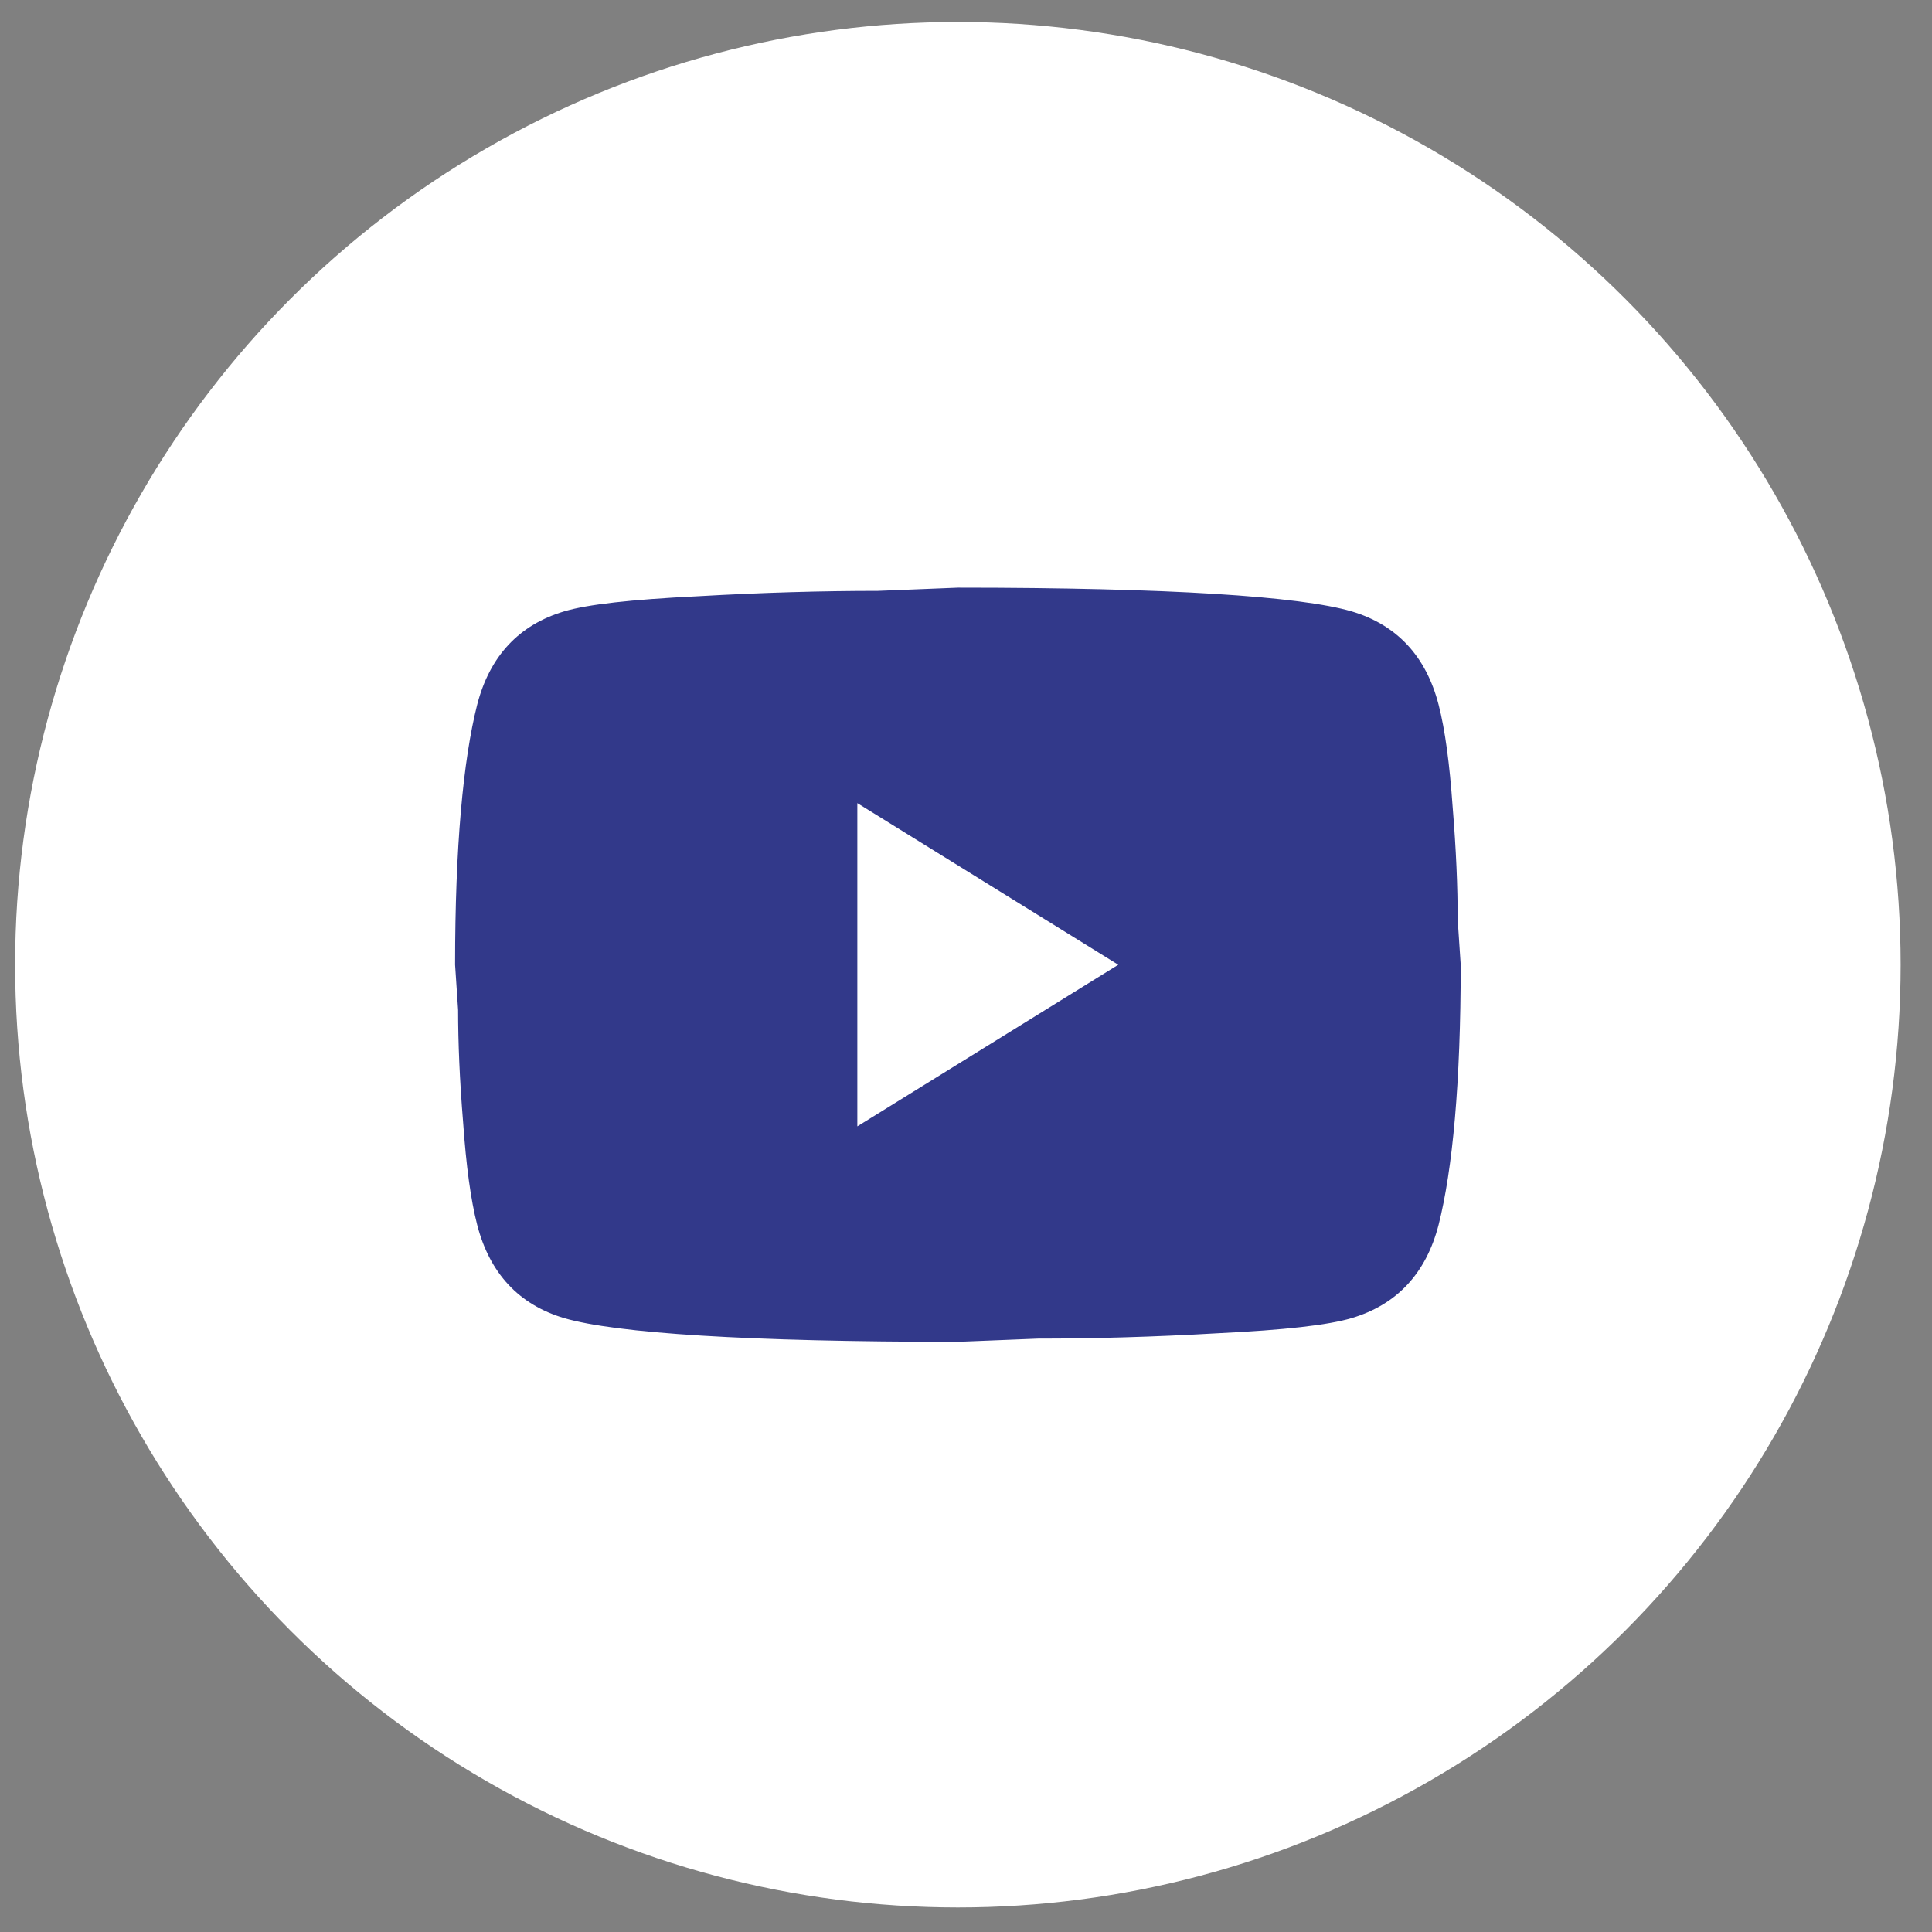
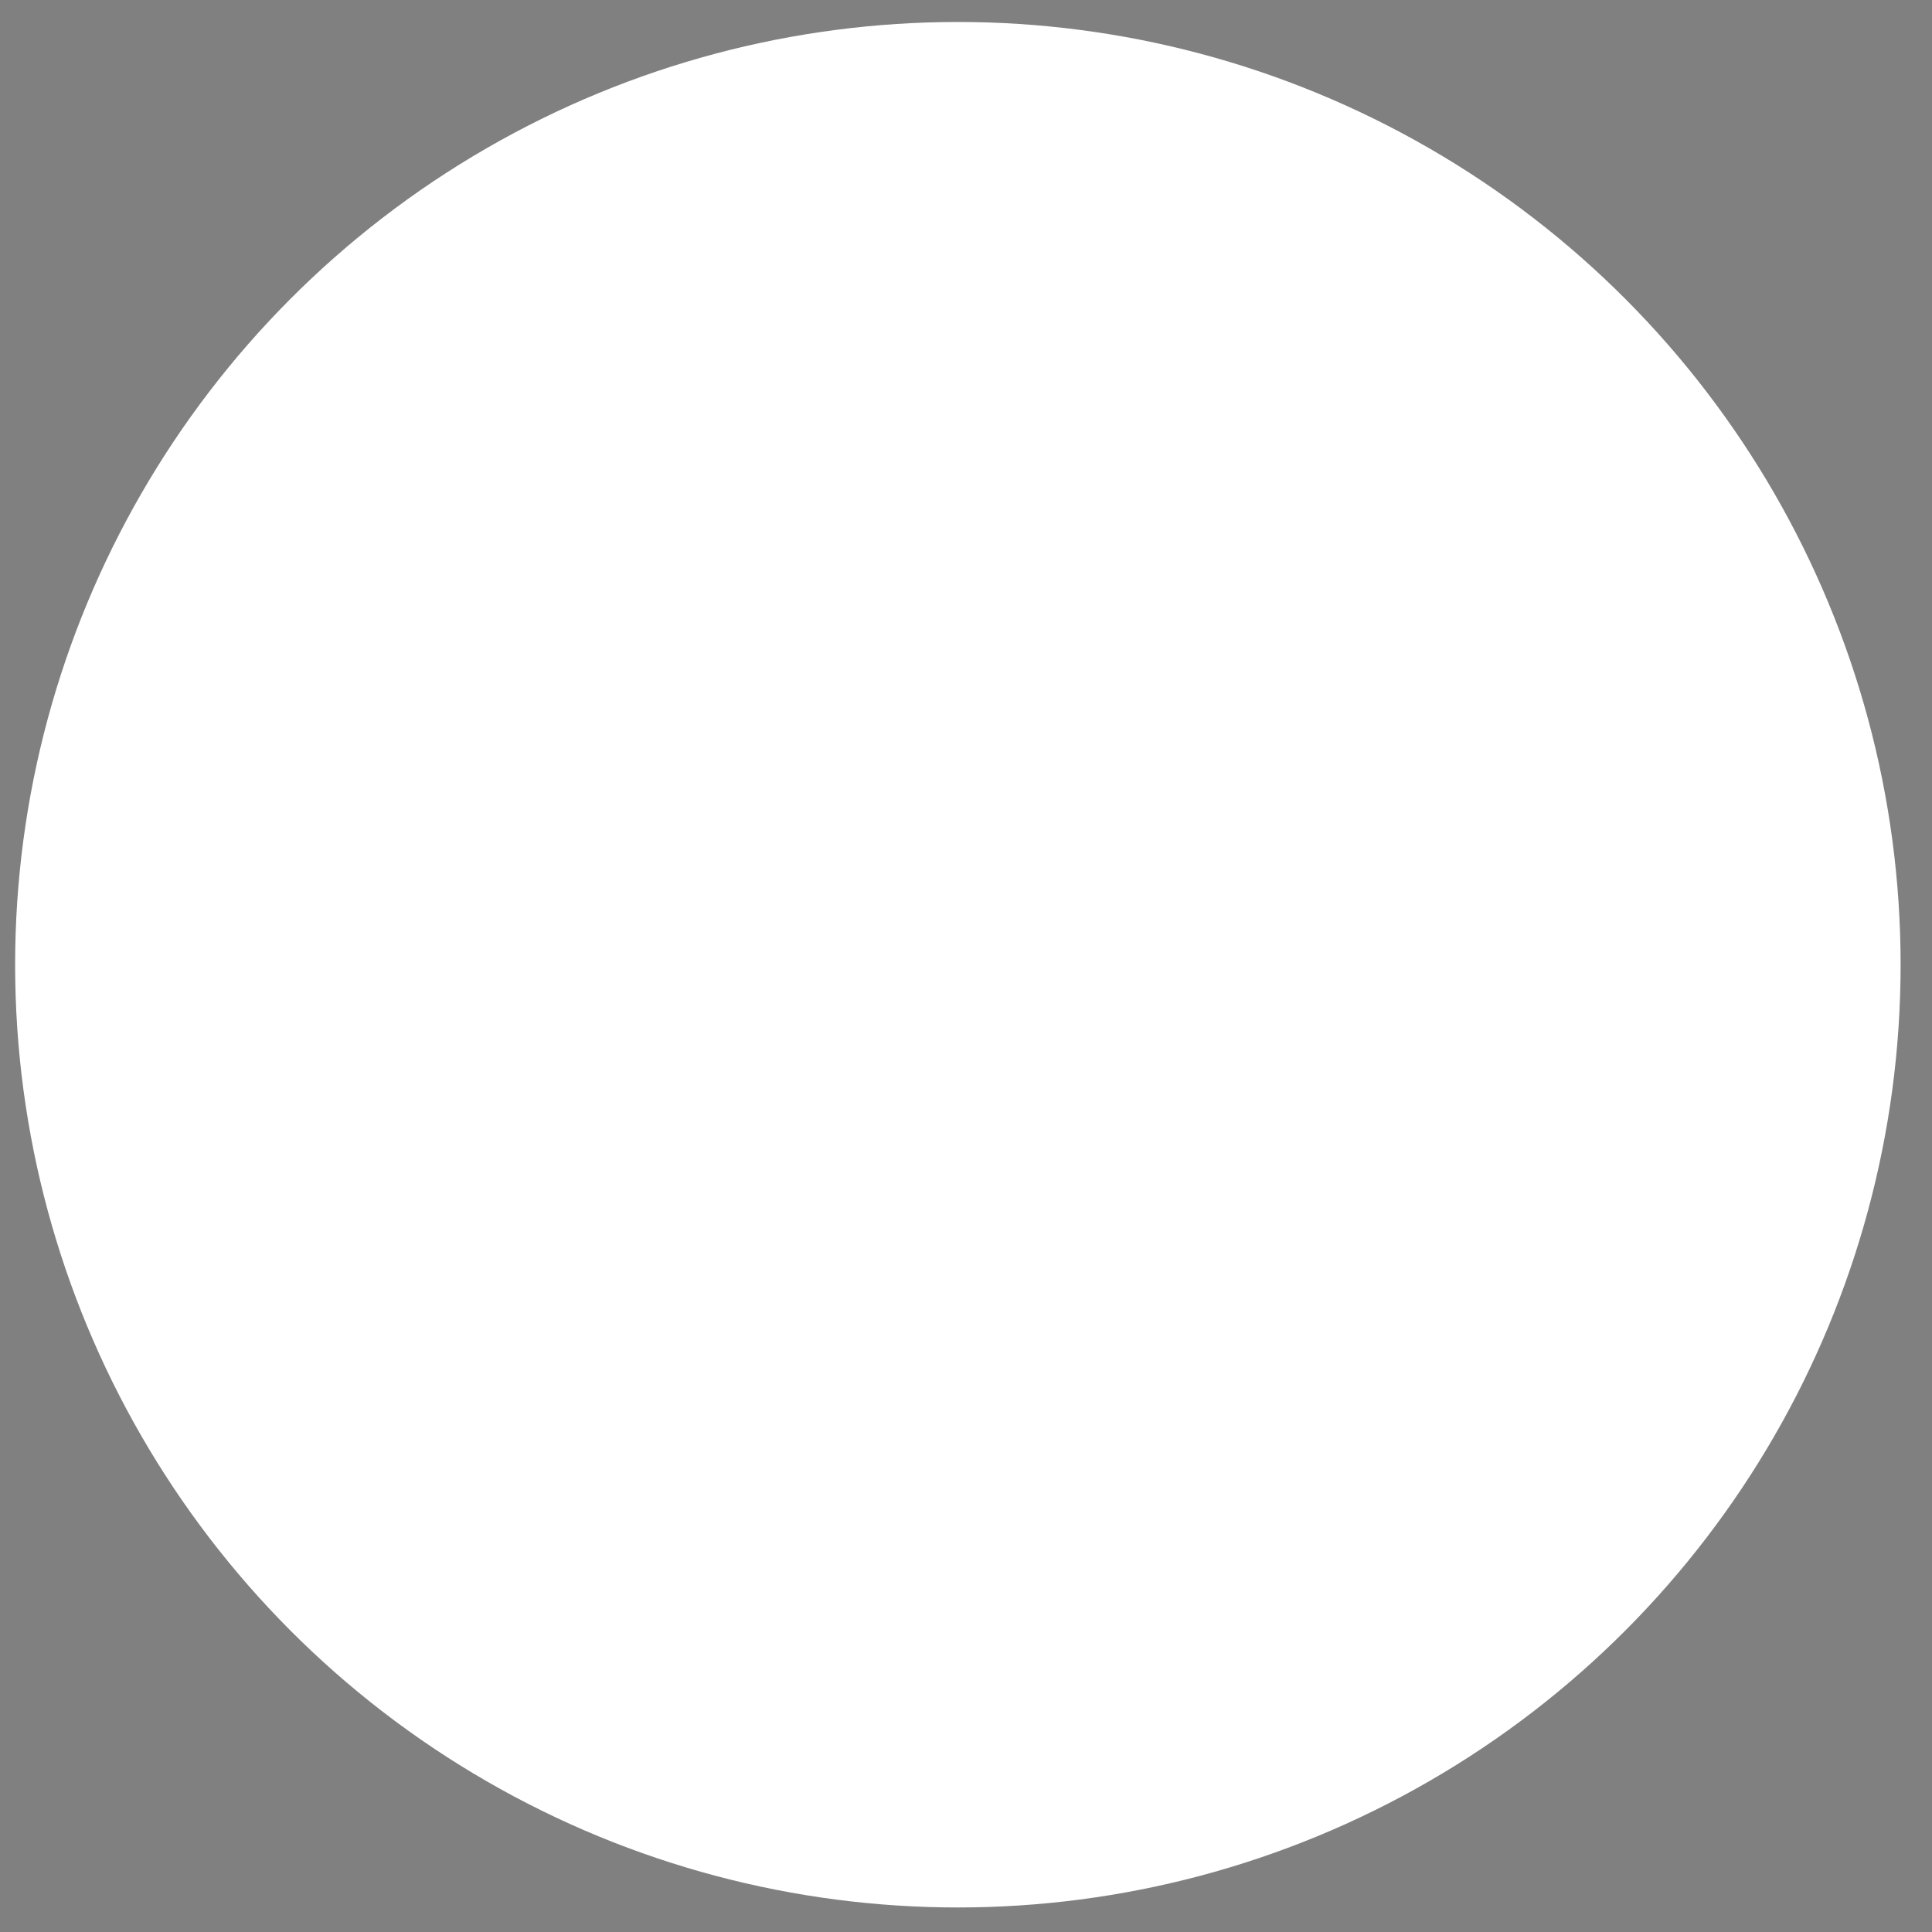
<svg xmlns="http://www.w3.org/2000/svg" width="53" height="53" viewBox="0 0 53 53" fill="none">
  <rect x="0" y="0" width="53" height="53" fill="#808080" stroke="none" />
  <circle cx="26.277" cy="26.465" r="25.862" fill="white" />
-   <path d="M23.519 30.899L30.677 26.466L23.519 22.032V30.899ZM39.464 19.328C39.643 20.022 39.767 20.953 39.85 22.136C39.947 23.318 39.988 24.338 39.988 25.224L40.071 26.466C40.071 29.702 39.85 32.081 39.464 33.604C39.119 34.934 38.319 35.791 37.078 36.16C36.429 36.352 35.243 36.485 33.422 36.574C31.629 36.678 29.988 36.722 28.471 36.722L26.277 36.81C20.498 36.81 16.898 36.574 15.477 36.16C14.236 35.791 13.436 34.934 13.091 33.604C12.912 32.909 12.788 31.978 12.705 30.796C12.608 29.613 12.567 28.594 12.567 27.707L12.484 26.466C12.484 23.229 12.705 20.85 13.091 19.328C13.436 17.998 14.236 17.141 15.477 16.771C16.126 16.579 17.312 16.446 19.133 16.357C20.926 16.254 22.567 16.209 24.084 16.209L26.277 16.121C32.057 16.121 35.657 16.357 37.078 16.771C38.319 17.141 39.119 17.998 39.464 19.328Z" fill="#32398A" />
</svg>